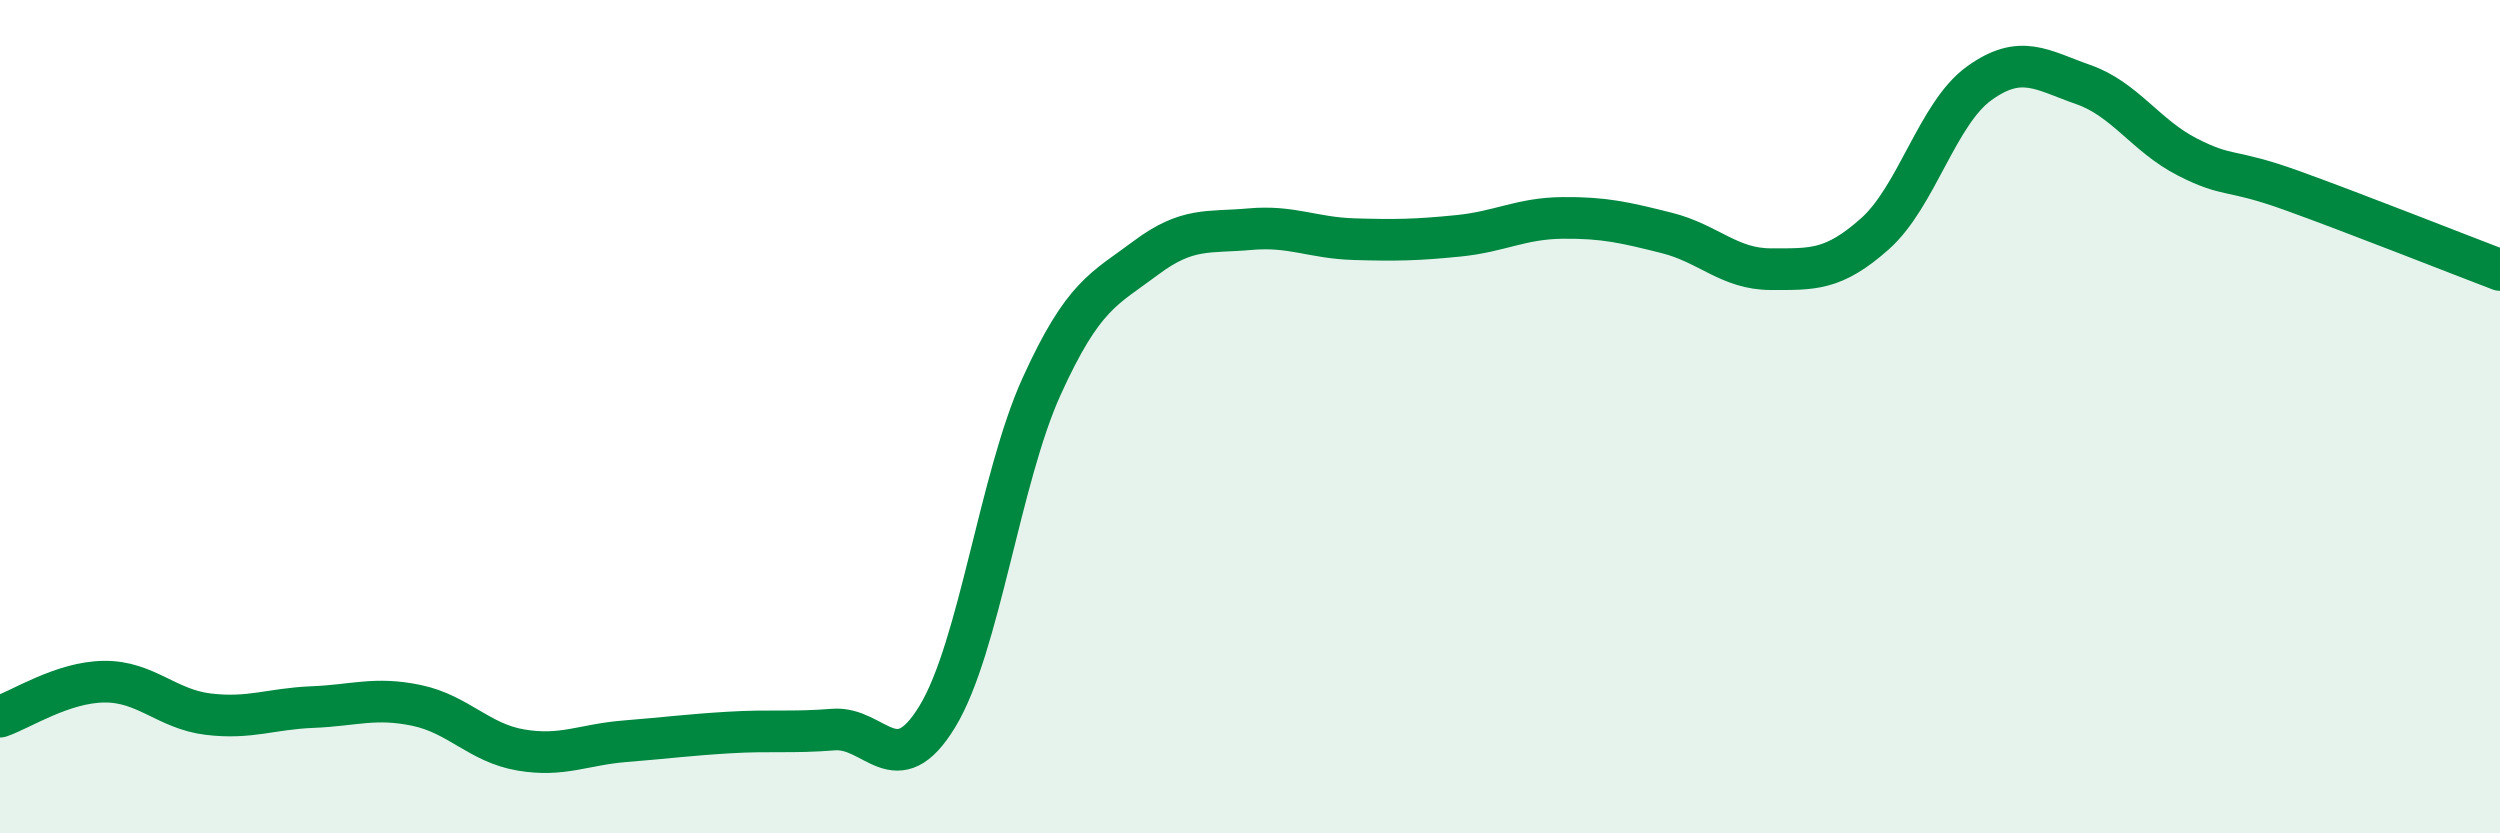
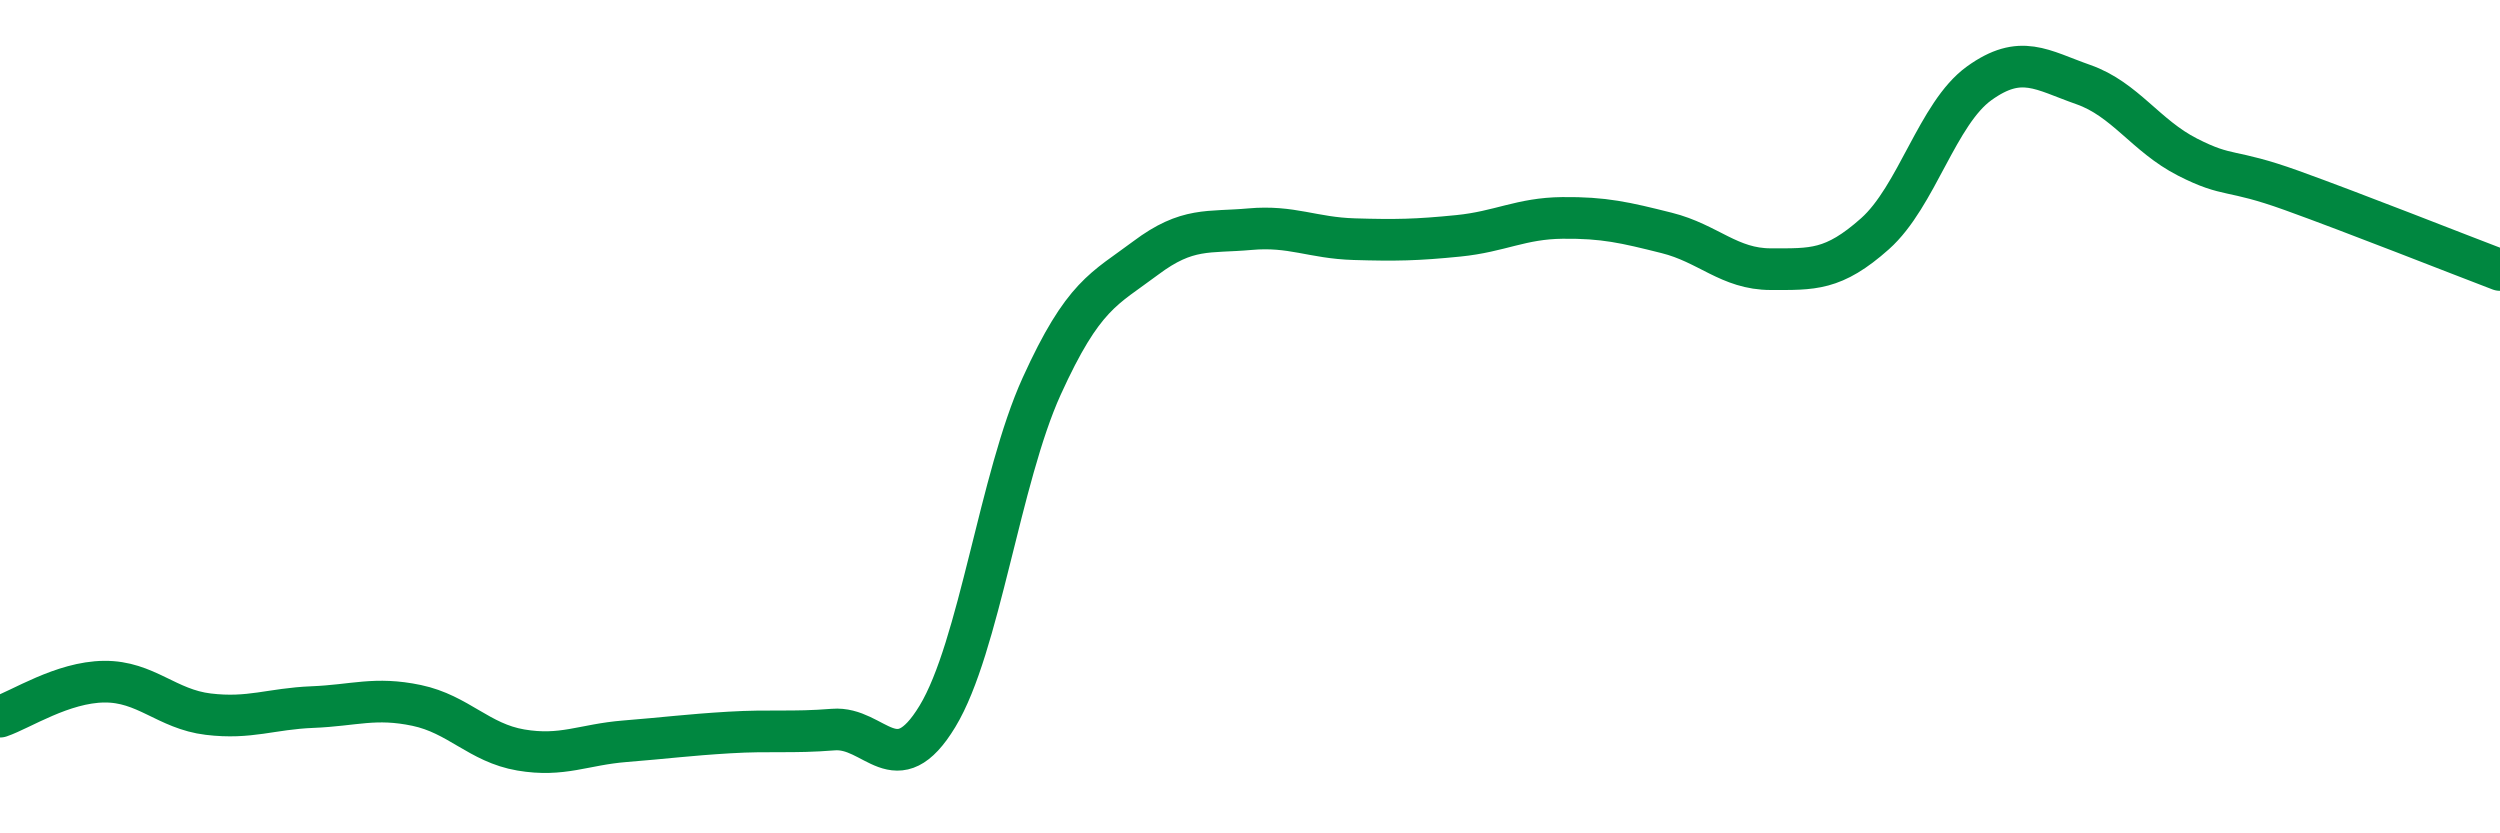
<svg xmlns="http://www.w3.org/2000/svg" width="60" height="20" viewBox="0 0 60 20">
-   <path d="M 0,17.2 C 0.5,17.03 1.5,16.37 2.5,16.36 C 3.5,16.35 4,17.02 5,17.14 C 6,17.26 6.5,17.01 7.5,16.97 C 8.5,16.93 9,16.72 10,16.93 C 11,17.14 11.5,17.83 12.5,18 C 13.5,18.17 14,17.87 15,17.79 C 16,17.71 16.5,17.64 17.5,17.58 C 18.5,17.52 19,17.59 20,17.51 C 21,17.43 21.5,18.84 22.5,17.19 C 23.5,15.54 24,11.47 25,9.27 C 26,7.07 26.5,6.94 27.5,6.19 C 28.5,5.44 29,5.59 30,5.5 C 31,5.41 31.5,5.71 32.5,5.74 C 33.5,5.77 34,5.76 35,5.66 C 36,5.56 36.5,5.24 37.5,5.23 C 38.5,5.22 39,5.34 40,5.59 C 41,5.84 41.5,6.46 42.5,6.46 C 43.5,6.46 44,6.5 45,5.61 C 46,4.72 46.5,2.72 47.5,2 C 48.5,1.28 49,1.68 50,2.03 C 51,2.38 51.5,3.26 52.5,3.77 C 53.5,4.28 53.5,4.03 55,4.57 C 56.5,5.11 59,6.1 60,6.48L60 20L0 20Z" fill="#008740" opacity="0.1" stroke-linecap="round" stroke-linejoin="round" />
  <path d="M 0,17.2 C 0.5,17.03 1.5,16.37 2.5,16.36 C 3.5,16.35 4,17.02 5,17.14 C 6,17.26 6.5,17.01 7.5,16.97 C 8.5,16.93 9,16.72 10,16.93 C 11,17.14 11.5,17.83 12.5,18 C 13.5,18.17 14,17.87 15,17.79 C 16,17.71 16.5,17.64 17.5,17.58 C 18.5,17.52 19,17.59 20,17.51 C 21,17.43 21.5,18.84 22.5,17.19 C 23.5,15.54 24,11.47 25,9.27 C 26,7.07 26.5,6.94 27.5,6.19 C 28.5,5.44 29,5.59 30,5.5 C 31,5.41 31.5,5.71 32.5,5.74 C 33.5,5.77 34,5.76 35,5.66 C 36,5.56 36.5,5.24 37.5,5.23 C 38.5,5.22 39,5.34 40,5.59 C 41,5.84 41.5,6.46 42.5,6.46 C 43.5,6.46 44,6.5 45,5.61 C 46,4.72 46.5,2.72 47.5,2 C 48.5,1.28 49,1.68 50,2.03 C 51,2.38 51.5,3.26 52.5,3.77 C 53.5,4.28 53.5,4.03 55,4.57 C 56.5,5.11 59,6.1 60,6.48" stroke="#008740" stroke-width="1" fill="none" stroke-linecap="round" stroke-linejoin="round" />
</svg>